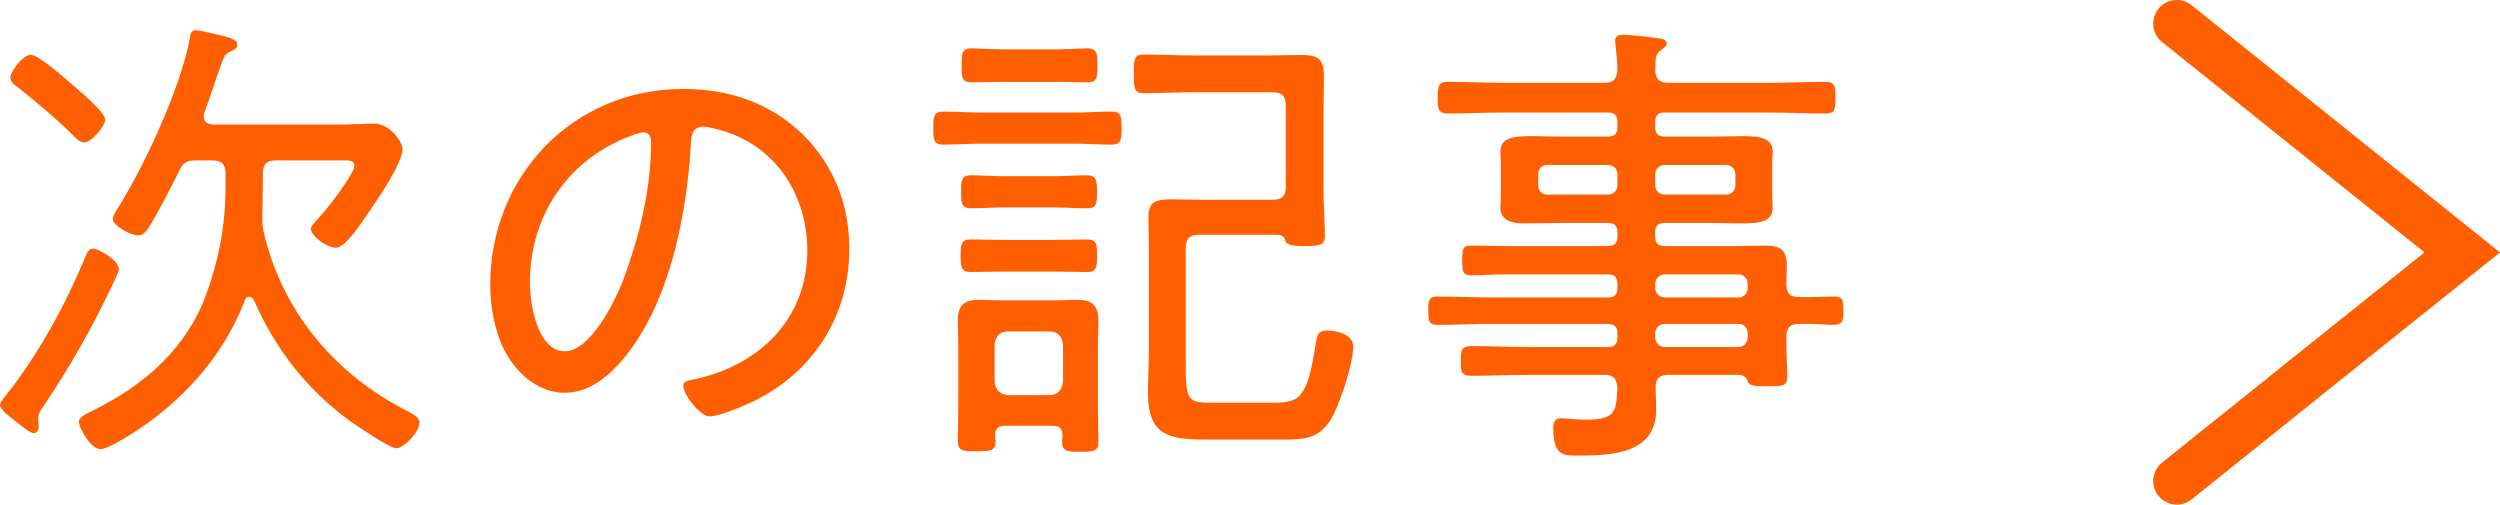
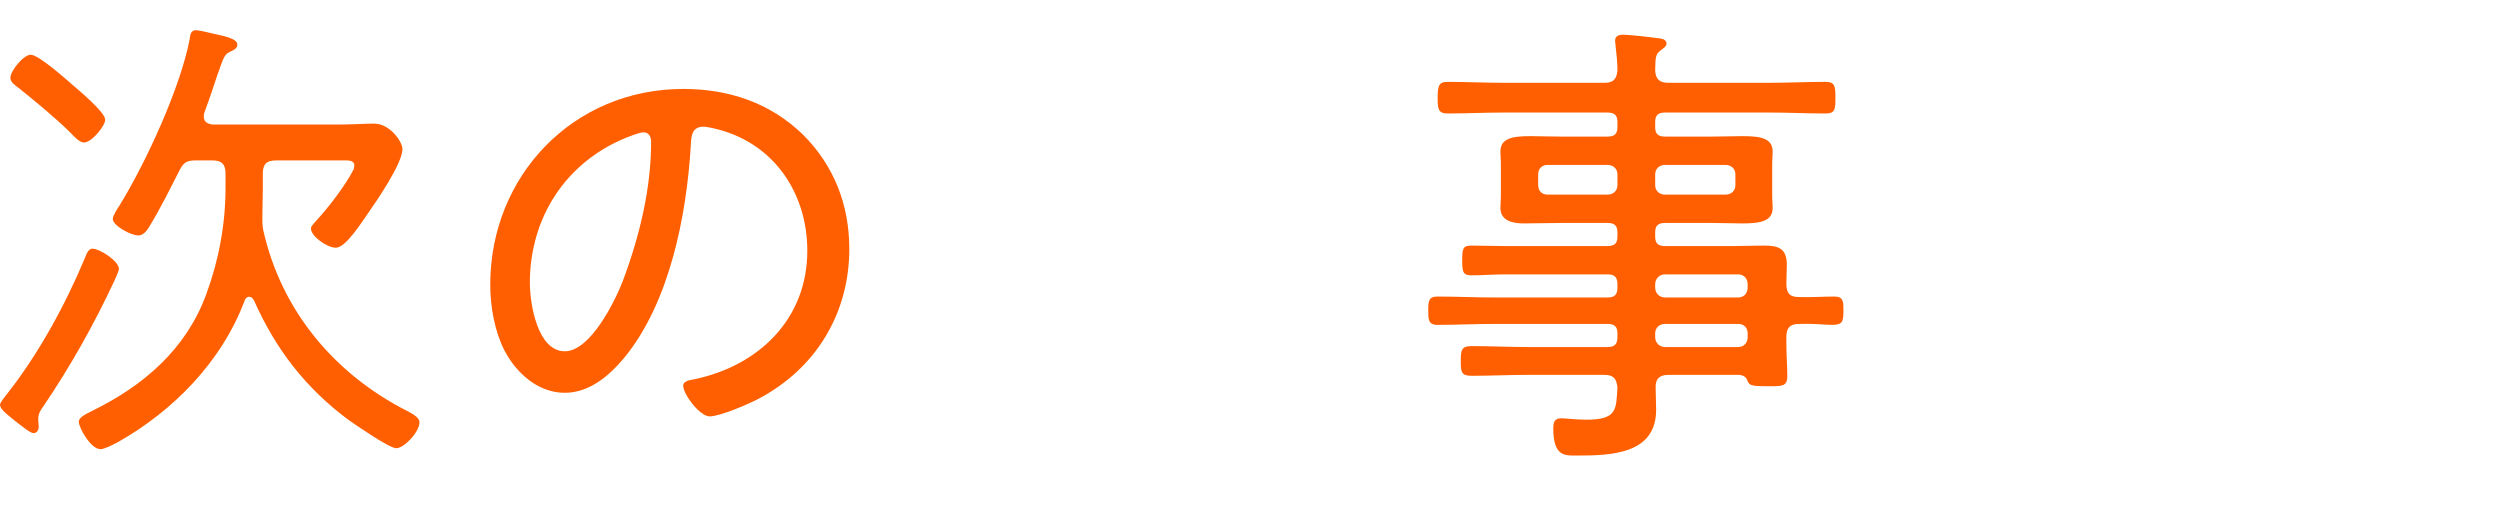
<svg xmlns="http://www.w3.org/2000/svg" width="105.97" height="21.39" viewBox="0 0 105.97 21.39">
  <defs>
    <style>
      .d {
        fill: none;
        stroke: #ff5f00;
        stroke-linecap: round;
        stroke-miterlimit: 10;
        stroke-width: 2px;
      }

      .e {
        fill: #ff5f00;
      }
    </style>
  </defs>
  <g id="a" data-name="レイヤー 1" />
  <g id="b" data-name="レイヤー 2">
    <g id="c" data-name="画像">
      <g>
        <g>
          <path class="e" d="M4.84,11.92c-.86,1.84-1.86,3.62-3,5.3-.12,.16-.22,.32-.22,.54,0,.1,.02,.22,.02,.32,0,.18-.1,.28-.22,.28-.14,0-.52-.32-.76-.5-.18-.16-.66-.48-.66-.7,0-.1,.22-.36,.28-.44,1.32-1.66,2.48-3.78,3.3-5.74,.1-.26,.18-.44,.34-.44,.3,0,1.12,.52,1.12,.86,0,.1-.16,.42-.2,.52Zm-1.28-5.88c-.2,0-.42-.26-.56-.4-.62-.62-1.52-1.36-2.22-1.92-.14-.1-.34-.24-.34-.42,0-.3,.56-.98,.86-.98,.34,0,1.5,1.04,1.8,1.3,.28,.24,1.36,1.14,1.36,1.46,0,.24-.56,.96-.9,.96Zm4.72,.76c-.34,0-.5,.08-.66,.4-.42,.82-.82,1.64-1.3,2.42-.1,.16-.24,.36-.46,.36-.32,0-1.08-.42-1.08-.7,0-.14,.2-.44,.28-.56,1.12-1.82,2.58-4.98,2.98-7.06,.02-.16,.04-.38,.26-.38,.1,0,.48,.08,.62,.12,.76,.16,1.14,.26,1.14,.5,0,.14-.14,.22-.28,.28-.26,.12-.28,.18-.58,1.04-.12,.36-.28,.86-.54,1.56-.02,.06-.02,.1-.02,.16,0,.32,.3,.32,.38,.34h5.26c.6,0,1.22-.04,1.58-.04,.66,0,1.2,.76,1.2,1.08,0,.6-1.08,2.18-1.46,2.72-.24,.34-.94,1.46-1.36,1.46-.38,0-1.06-.48-1.06-.82,0-.1,.16-.24,.22-.32,.52-.56,1.26-1.52,1.6-2.2,0-.04,.02-.1,.02-.14,0-.24-.28-.22-.44-.22h-2.88c-.4,0-.56,.16-.56,.56v.64c0,.4-.02,.88-.02,1.2,0,.2,0,.36,.04,.56,.76,3.4,3.02,6.1,6.1,7.66,.18,.1,.52,.26,.52,.48,0,.42-.66,1.1-.98,1.1-.3,0-1.68-.96-2-1.18-1.84-1.36-3.12-3.02-4.04-5.1-.06-.08-.1-.14-.2-.14s-.16,.08-.18,.14c-1,2.66-3.08,4.72-5.38,6.02-.22,.12-.58,.3-.74,.3-.42,0-.92-.92-.92-1.16,0-.22,.38-.36,.6-.48,2.16-1.06,3.96-2.62,4.8-4.92,.54-1.46,.82-2.98,.82-4.54v-.58c0-.4-.16-.56-.56-.56h-.72Z" />
          <path class="e" d="M34.04,5.71c1.32,1.32,1.96,2.98,1.96,4.84,0,2.74-1.42,5.08-3.86,6.36-.42,.22-1.62,.74-2.06,.74-.42,0-1.12-.94-1.12-1.3,0-.22,.32-.24,.5-.28,2.72-.58,4.76-2.56,4.76-5.44,0-2.32-1.28-4.38-3.56-5.08-.18-.06-.66-.18-.84-.18-.52,0-.52,.44-.54,.82-.18,2.96-.9,6.66-2.84,9-.62,.74-1.46,1.46-2.5,1.46-1.14,0-2.06-.84-2.56-1.8-.42-.82-.6-1.88-.6-2.78,0-4.62,3.52-8.3,8.18-8.3,1.92,0,3.68,.58,5.08,1.94Zm-7.48,.12c-2.58,1.04-4.1,3.4-4.1,6.16,0,.88,.32,2.9,1.48,2.9,1.08,0,2.12-2.1,2.46-2.98,.72-1.92,1.2-3.94,1.2-5.9,0-.22-.1-.4-.32-.4-.18,0-.56,.16-.72,.22Z" />
-           <path class="e" d="M41.54,6.09c-.52,0-1.06,.04-1.56,.04-.42,0-.42-.24-.42-.7s0-.7,.42-.7c.5,0,1.04,.04,1.56,.04h4.02c.52,0,1.06-.04,1.56-.04,.42,0,.42,.22,.42,.7s0,.7-.42,.7c-.52,0-1.04-.04-1.56-.04h-4.02Zm3.1,11.96h-2.06c-.26,0-.38,.1-.4,.38,0,.08,.02,.18,.02,.28,0,.4-.22,.42-.82,.42s-.78-.02-.78-.46,.02-.86,.02-1.3v-2.7c0-.36-.02-.72-.02-1.08,0-.62,.24-.88,.88-.88,.3,0,.6,.02,.9,.02h2.4c.3,0,.58-.02,.88-.02,.64,0,.9,.24,.9,.88,0,.36-.02,.72-.02,1.08v2.72c0,.44,.02,.86,.02,1.3s-.16,.46-.76,.46-.78-.02-.78-.46c0-.08,.02-.18,.02-.26-.04-.28-.12-.38-.4-.38Zm-2.02-6.54c-.54,0-1.08,.02-1.48,.02s-.42-.22-.42-.7c0-.44,0-.68,.42-.68,.32,0,.94,.02,1.48,.02h1.98c.54,0,1.16-.02,1.48-.02,.42,0,.42,.22,.42,.68s0,.7-.42,.7-.94-.02-1.48-.02h-1.98Zm.02-2.72c-.52,0-1.06,.04-1.48,.04s-.42-.24-.42-.7,0-.7,.42-.7,.96,.04,1.48,.04h1.96c.52,0,1.08-.04,1.48-.04s.42,.24,.42,.7,0,.7-.42,.7c-.46,0-.96-.04-1.48-.04h-1.96Zm-.22-5.32c-.48,0-1.02,.02-1.26,.02-.42,0-.4-.3-.4-.72s-.02-.72,.4-.72c.26,0,.82,.04,1.26,.04h2.44c.42,0,1-.04,1.24-.04,.42,0,.42,.28,.42,.72,0,.46,0,.72-.4,.72-.3,0-.78-.02-1.26-.02h-2.44Zm2.08,13.28c.34,0,.52-.24,.56-.56v-1.6c-.04-.32-.22-.54-.56-.54h-1.78c-.34,0-.52,.2-.56,.54v1.6c.04,.34,.22,.52,.56,.56h1.78Zm6.32-6.8c-.4,0-.56,.18-.56,.56v4.6c0,1.92,.02,1.96,1.2,1.96h2.5c1.14,0,1.46-.18,1.82-2.56,.06-.32,.1-.5,.48-.5,.4,0,1.1,.16,1.1,.68,0,.72-.56,2.44-.94,3.08-.56,.9-1.24,.86-2.18,.86h-3.26c-1.52,0-2.32-.26-2.32-1.96,0-.64,.04-1.28,.04-1.92v-4.16c0-.46-.02-.9-.02-1.36,0-.66,.26-.78,.98-.78,.48,0,.96,.02,1.44,.02h2.84c.4,0,.56-.16,.56-.56v-3.44c0-.4-.16-.56-.56-.56h-3.34c-.7,0-1.42,.04-2.12,.04-.4,0-.42-.18-.42-.82s.02-.82,.42-.82c.7,0,1.42,.04,2.12,.04h3.18c.46,0,.9-.02,1.36-.02,.76,0,.98,.18,.98,.94,0,.5-.02,1.02-.02,1.52v3.22c0,.7,.06,1.38,.06,1.98,0,.36-.16,.44-.78,.44-.36,0-.84,.02-.9-.24-.06-.22-.22-.24-.4-.24h-3.26Z" />
          <path class="e" d="M76.24,12.59c.52,.02,1.02-.02,1.52-.02,.38,0,.38,.22,.38,.6,0,.5-.06,.6-.5,.6-.28,0-.7-.06-1.38-.04-.4,0-.54,.18-.54,.56v.26c0,.48,.04,.94,.04,1.4s-.26,.42-.88,.42c-.68,0-.74-.04-.82-.26-.06-.16-.22-.22-.38-.22h-2.96c-.36,0-.56,.16-.54,.54,0,.32,.02,.62,.02,.94,0,1.88-1.9,1.94-3.34,1.94-.52,0-1.02,.06-1.02-1.16,0-.26,.06-.42,.34-.42,.2,0,.6,.06,1.06,.06,1.32,0,1.26-.44,1.32-1.36-.04-.38-.16-.54-.56-.54h-3.26c-.78,0-1.56,.04-2.36,.04-.44,0-.46-.16-.46-.62s.02-.64,.46-.64c.78,0,1.58,.04,2.36,.04h3.4c.3,0,.42-.12,.42-.42v-.16c0-.28-.12-.4-.42-.4h-4.76c-.82,0-1.64,.04-2.46,.04-.38,0-.38-.24-.38-.62s.02-.58,.38-.58c.82,0,1.64,.04,2.46,.04h4.76c.3,0,.42-.12,.42-.42v-.14c0-.3-.12-.42-.42-.42h-4.34c-.48,0-.94,.04-1.42,.04-.36,0-.4-.12-.4-.64s.04-.62,.4-.62c.48,0,.94,.02,1.42,.02h4.34c.3,0,.42-.12,.42-.4v-.18c0-.28-.12-.4-.42-.4h-1.92c-.54,0-1.1,.02-1.64,.02-.44,0-.98-.1-.98-.66,0-.2,.02-.3,.02-.58v-1.22c0-.28-.02-.38-.02-.58,0-.56,.48-.66,1.28-.66,.38,0,.84,.02,1.34,.02h1.92c.3,0,.42-.12,.42-.4v-.22c0-.28-.12-.4-.42-.4h-4.38c-.8,0-1.6,.04-2.4,.04-.4,0-.42-.2-.42-.66,0-.5,.04-.68,.42-.68,.8,0,1.6,.04,2.4,.04h4.24c.38,0,.52-.14,.56-.52,0-.34-.04-.72-.08-1.06,0-.08-.02-.14-.02-.2,0-.22,.18-.26,.34-.26,.22,0,1.16,.1,1.4,.14,.16,.02,.44,.02,.44,.24,0,.12-.12,.18-.24,.28-.26,.18-.22,.38-.24,.86,.02,.38,.2,.52,.56,.52h4.26c.8,0,1.6-.04,2.4-.04,.4,0,.42,.18,.42,.68s-.02,.66-.42,.66c-.8,0-1.6-.04-2.4-.04h-4.4c-.3,0-.42,.12-.42,.4v.22c0,.28,.12,.4,.42,.4h1.96c.5,0,.94-.02,1.32-.02,.8,0,1.28,.1,1.28,.66,0,.16-.02,.28-.02,.58v1.22c0,.3,.02,.42,.02,.58,0,.56-.5,.66-1.28,.66-.38,0-.82-.02-1.32-.02h-1.96c-.3,0-.42,.12-.42,.4v.18c0,.28,.12,.4,.42,.4h2.88c.44,0,.86-.02,1.3-.02,.64,0,.98,.12,.98,.82,0,.28-.02,.56-.02,.84,.02,.36,.14,.52,.52,.52Zm-10.64-5.6c-.24,0-.4,.16-.4,.4v.46c0,.24,.16,.4,.4,.4h2.54c.24,0,.42-.16,.42-.4v-.46c0-.24-.18-.4-.42-.4h-2.54Zm4.56,.86c0,.24,.18,.4,.42,.4h2.56c.24,0,.42-.16,.42-.4v-.46c0-.24-.18-.4-.42-.4h-2.56c-.24,0-.42,.16-.42,.4v.46Zm0,4.34c0,.24,.18,.42,.42,.42h3.1c.24,0,.4-.18,.4-.42v-.14c0-.24-.16-.42-.4-.42h-3.1c-.24,0-.42,.18-.42,.42v.14Zm.42,1.54c-.24,0-.42,.16-.42,.4v.16c0,.24,.18,.42,.42,.42h3.1c.24,0,.4-.18,.4-.42v-.16c0-.24-.16-.4-.4-.4h-3.1Z" />
        </g>
-         <polyline class="d" points="92.27 1 98.32 5.85 104.37 10.7 98.32 15.54 92.27 20.39" />
      </g>
    </g>
  </g>
</svg>